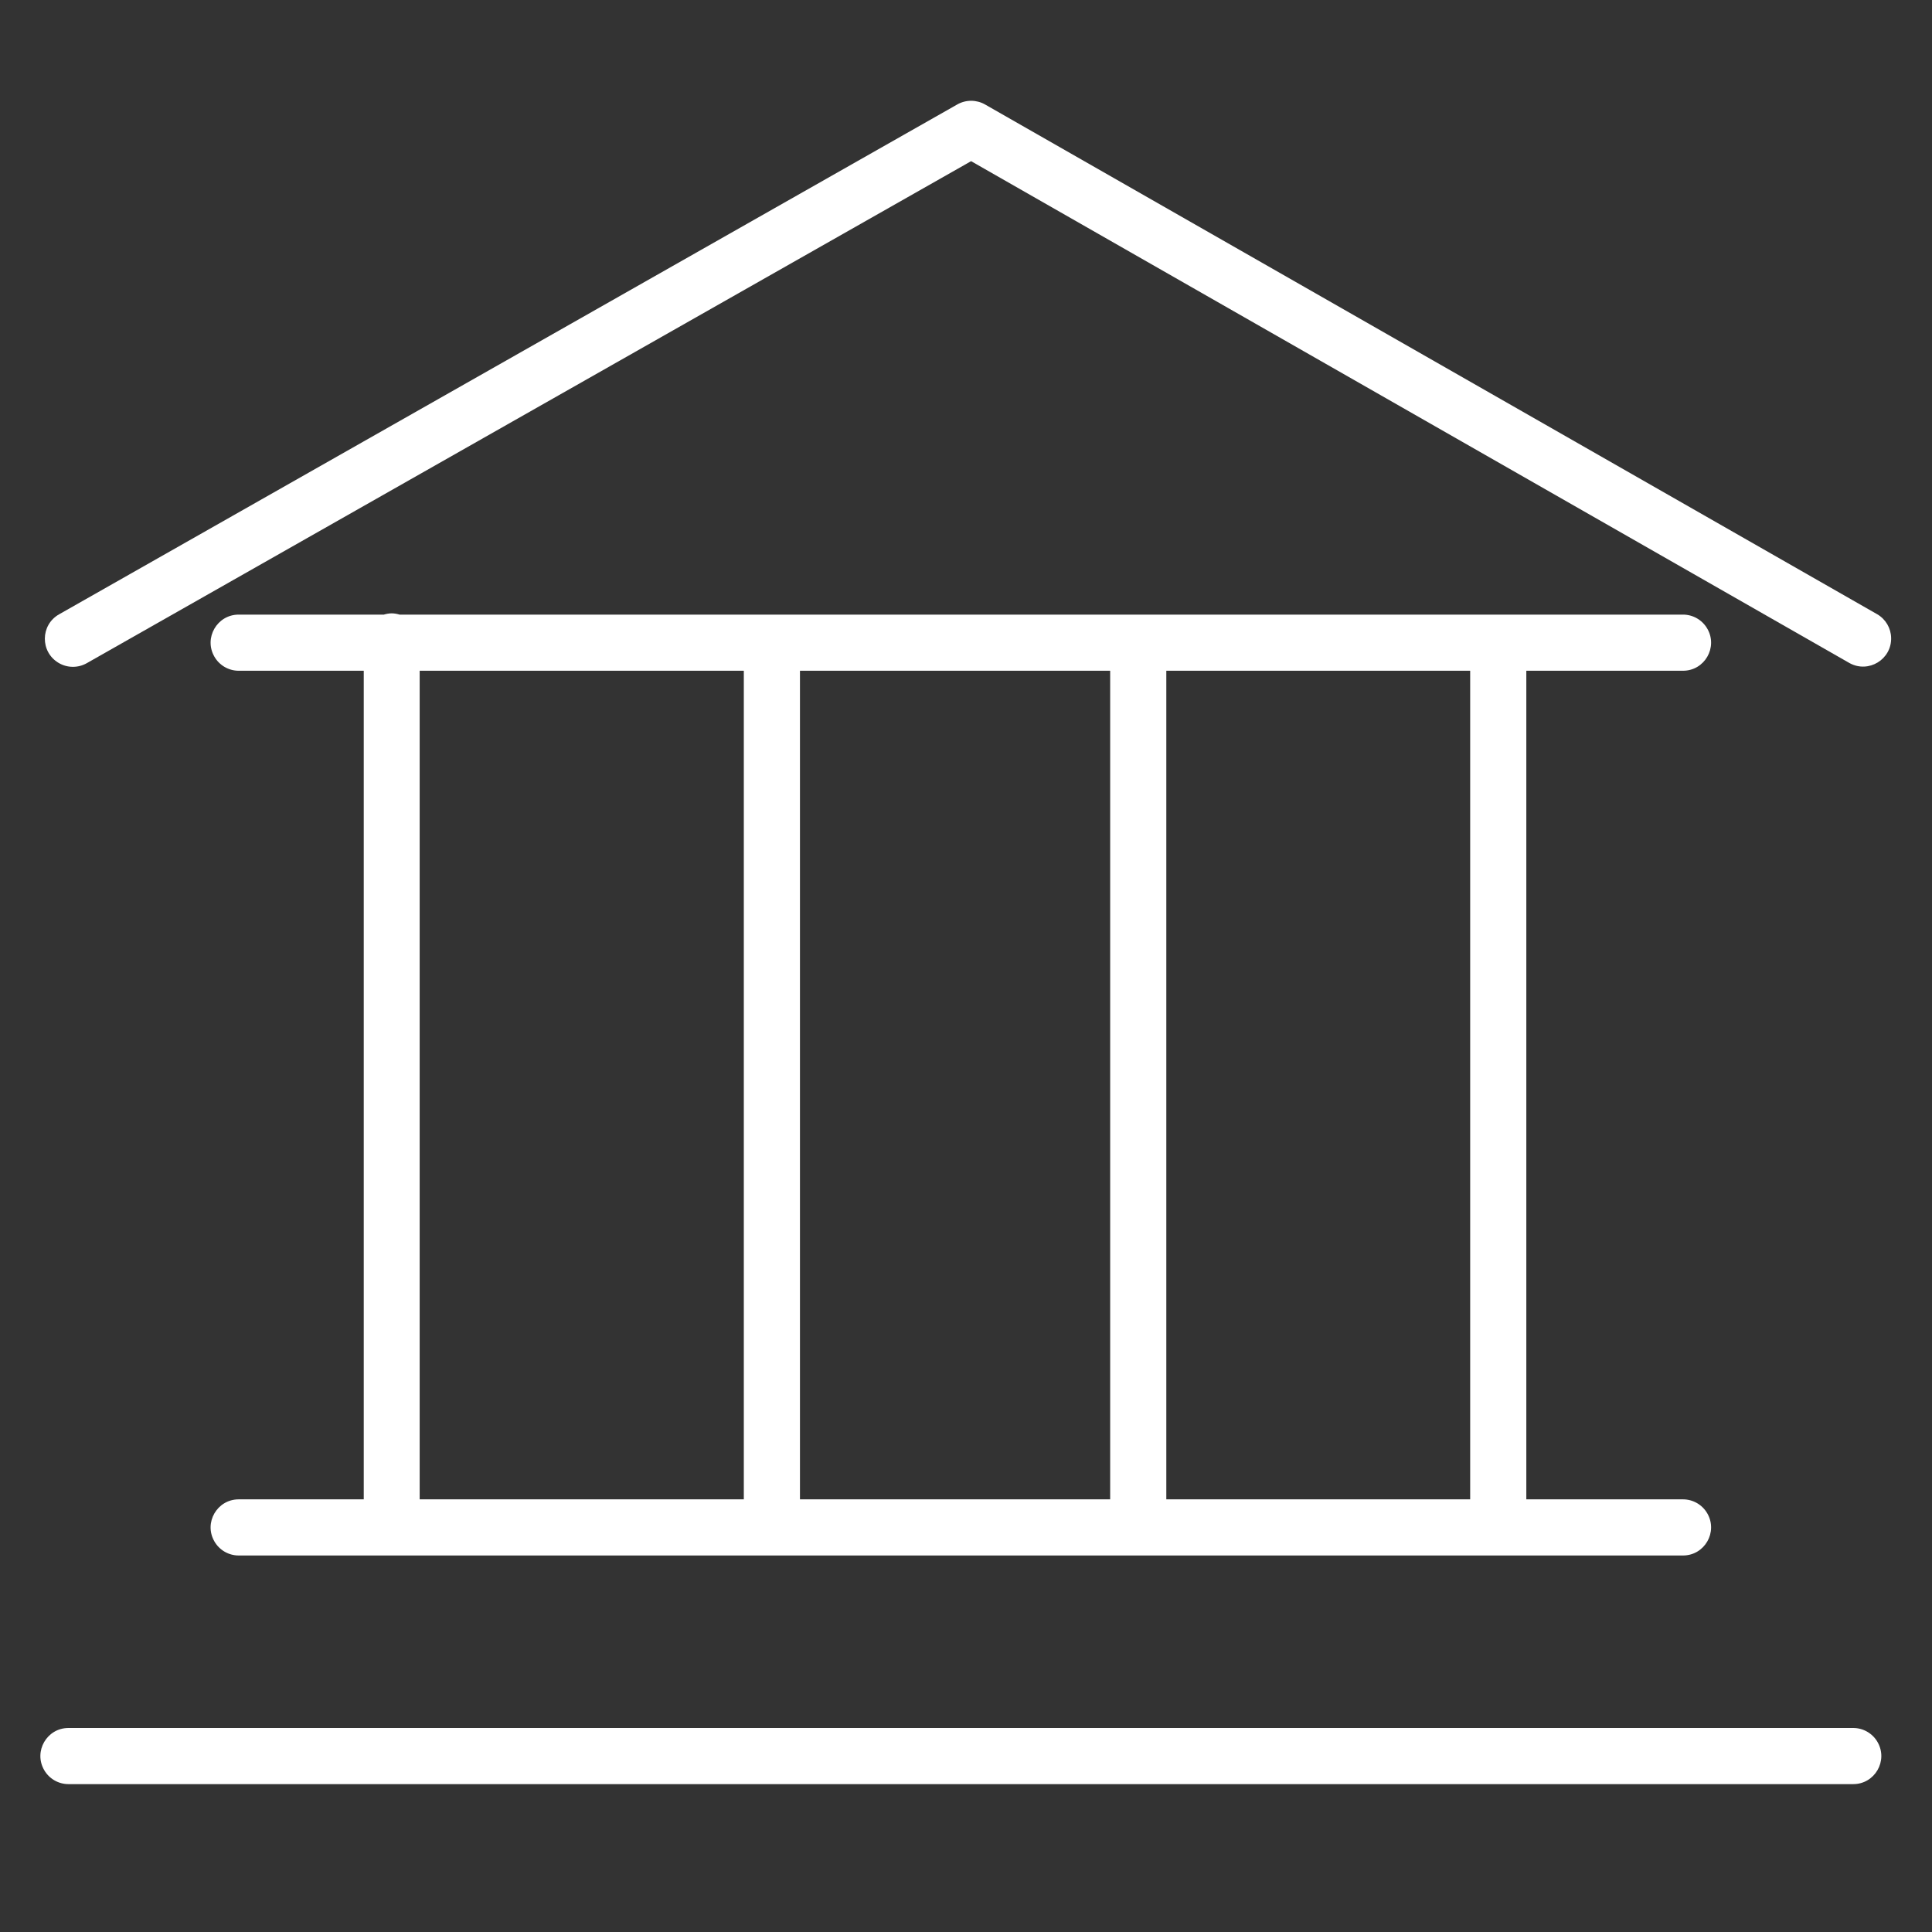
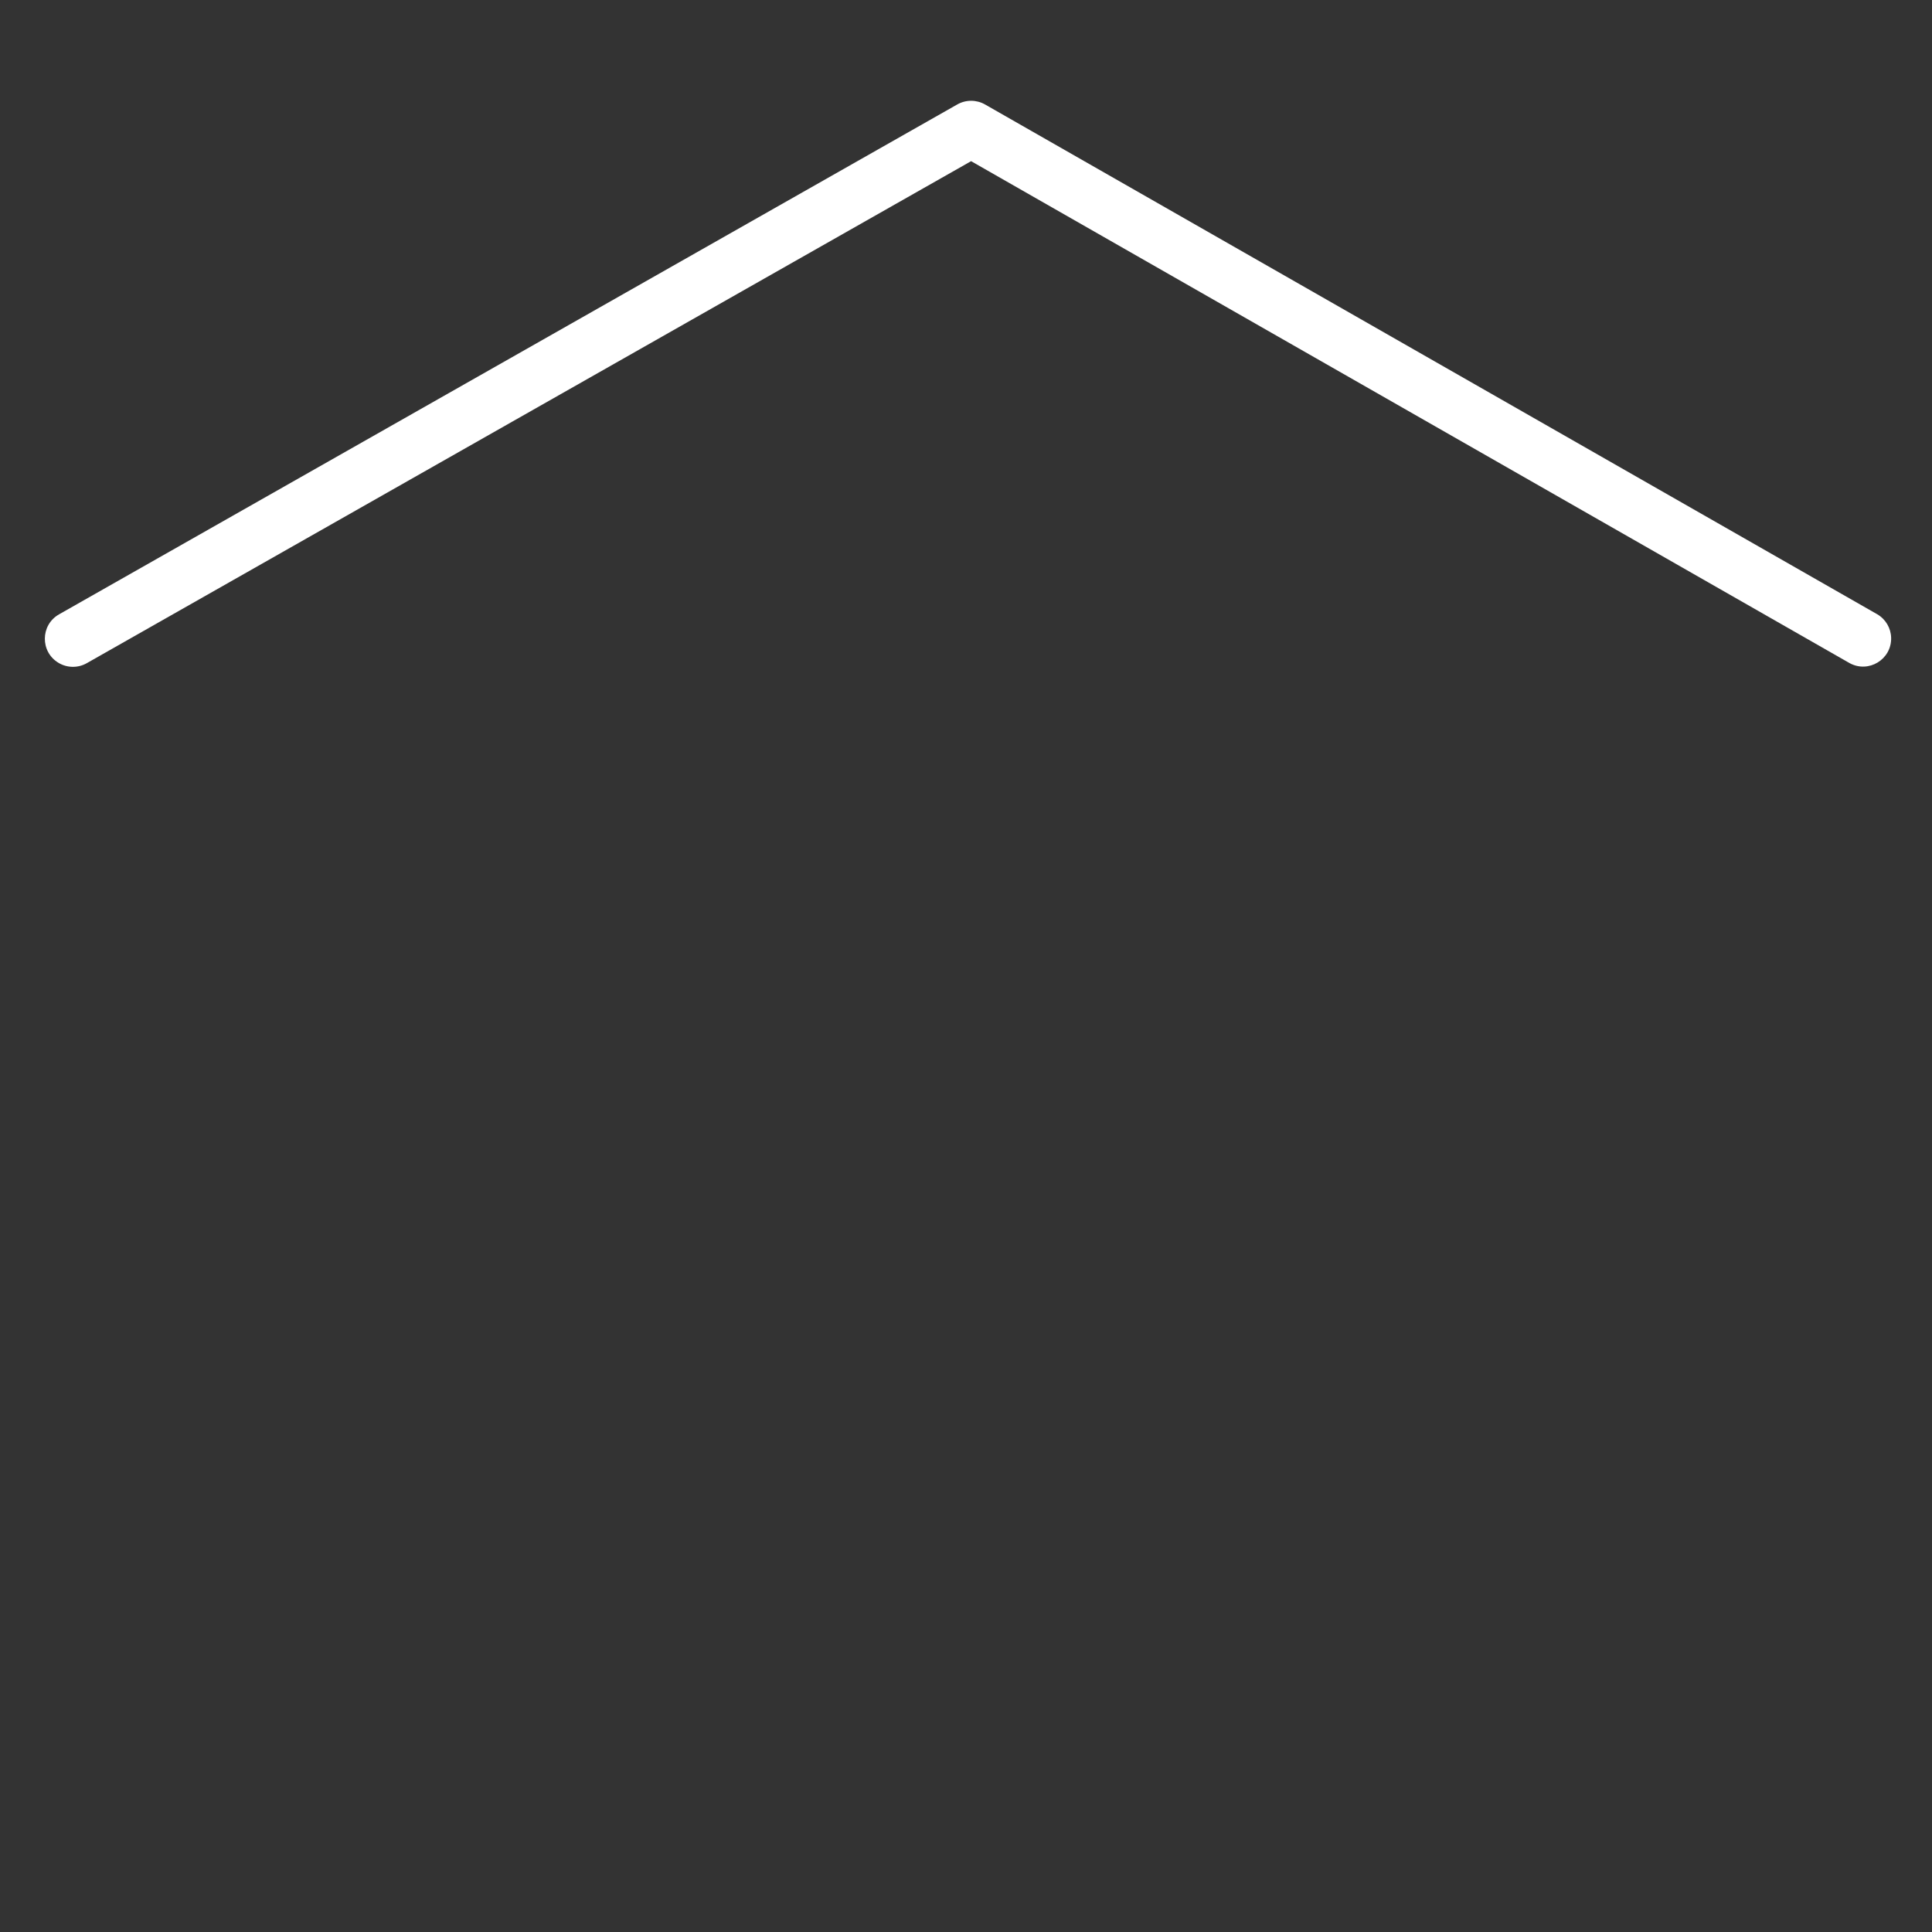
<svg xmlns="http://www.w3.org/2000/svg" viewBox="1950 2450 100 100" width="100" height="100">
  <rect x="1950" y="2450" width="100" height="100" fill="#333333" stroke="none" />
-   <path fill="#ffffff" stroke="none" fill-opacity="1" stroke-width="1" stroke-opacity="1" color="rgb(51, 51, 51)" fill-rule="evenodd" font-size-adjust="none" id="tSvg18513939b17" title="Path 11" d="M 1962.356 2527.606 C 1961.237 2527.606 1960.538 2528.817 1961.098 2529.785 C 1961.357 2530.235 1961.837 2530.512 1962.356 2530.512 C 1987.274 2530.512 2012.193 2530.512 2037.111 2530.512 C 2038.23 2530.512 2038.929 2529.301 2038.369 2528.332 C 2038.11 2527.883 2037.63 2527.606 2037.111 2527.606 C 2034.408 2527.606 2031.705 2527.606 2029.002 2527.606 C 2029.002 2513.31 2029.002 2499.014 2029.002 2484.718 C 2031.705 2484.718 2034.408 2484.718 2037.111 2484.718 C 2038.23 2484.718 2038.929 2483.507 2038.369 2482.539 C 2038.11 2482.089 2037.63 2481.812 2037.111 2481.812 C 2014.968 2481.812 1992.824 2481.812 1970.681 2481.812 C 1970.551 2481.774 1970.417 2481.747 1970.275 2481.747 C 1970.133 2481.747 1969.998 2481.774 1969.869 2481.812 C 1967.365 2481.812 1964.86 2481.812 1962.356 2481.812 C 1961.237 2481.812 1960.538 2483.023 1961.098 2483.991 C 1961.357 2484.441 1961.837 2484.718 1962.356 2484.718 C 1964.513 2484.718 1966.671 2484.718 1968.828 2484.718 C 1968.828 2499.014 1968.828 2513.31 1968.828 2527.606C 1966.671 2527.606 1964.513 2527.606 1962.356 2527.606Z M 1991.406 2527.606 C 1991.406 2513.31 1991.406 2499.014 1991.406 2484.718 C 1996.758 2484.718 2002.11 2484.718 2007.462 2484.718 C 2007.462 2499.014 2007.462 2513.31 2007.462 2527.606C 2002.11 2527.606 1996.758 2527.606 1991.406 2527.606Z M 2026.096 2527.606 C 2020.853 2527.606 2015.611 2527.606 2010.368 2527.606 C 2010.368 2513.31 2010.368 2499.014 2010.368 2484.718 C 2015.611 2484.718 2020.853 2484.718 2026.096 2484.718C 2026.096 2499.014 2026.096 2513.31 2026.096 2527.606Z M 1971.722 2484.718 C 1977.315 2484.718 1982.907 2484.718 1988.5 2484.718 C 1988.5 2499.014 1988.5 2513.31 1988.5 2527.606 C 1982.907 2527.606 1977.315 2527.606 1971.722 2527.606C 1971.722 2513.31 1971.722 2499.014 1971.722 2484.718Z M 2045.922 2539.44 C 2015.13 2539.44 1984.337 2539.44 1953.545 2539.44 C 1952.426 2539.44 1951.727 2540.651 1952.287 2541.619 C 1952.546 2542.069 1953.026 2542.346 1953.545 2542.346 C 1984.337 2542.346 2015.13 2542.346 2045.922 2542.346 C 2047.041 2542.346 2047.74 2541.135 2047.18 2540.166C 2046.921 2539.717 2046.441 2539.44 2045.922 2539.44Z" />
  <path fill="#ffffff" stroke="none" fill-opacity="1" stroke-width="1" stroke-opacity="1" color="rgb(51, 51, 51)" fill-rule="evenodd" font-size-adjust="none" id="tSvgd33b53def4" title="Path 12" d="M 2047.176 2481.8 C 2031.78 2473.003 2016.383 2464.205 2000.987 2455.408 C 2000.542 2455.154 1999.995 2455.153 1999.549 2455.406 C 1984.052 2464.203 1968.554 2473.001 1953.057 2481.798 C 1952.084 2482.35 1952.074 2483.749 1953.039 2484.315 C 1953.486 2484.578 1954.04 2484.582 1954.492 2484.326 C 1969.749 2475.665 1985.007 2467.003 2000.264 2458.342 C 2015.421 2467.002 2030.578 2475.663 2045.735 2484.323 C 2046.716 2484.86 2047.911 2484.133 2047.885 2483.015C 2047.874 2482.515 2047.606 2482.056 2047.176 2481.8Z" />
  <defs> </defs>
</svg>